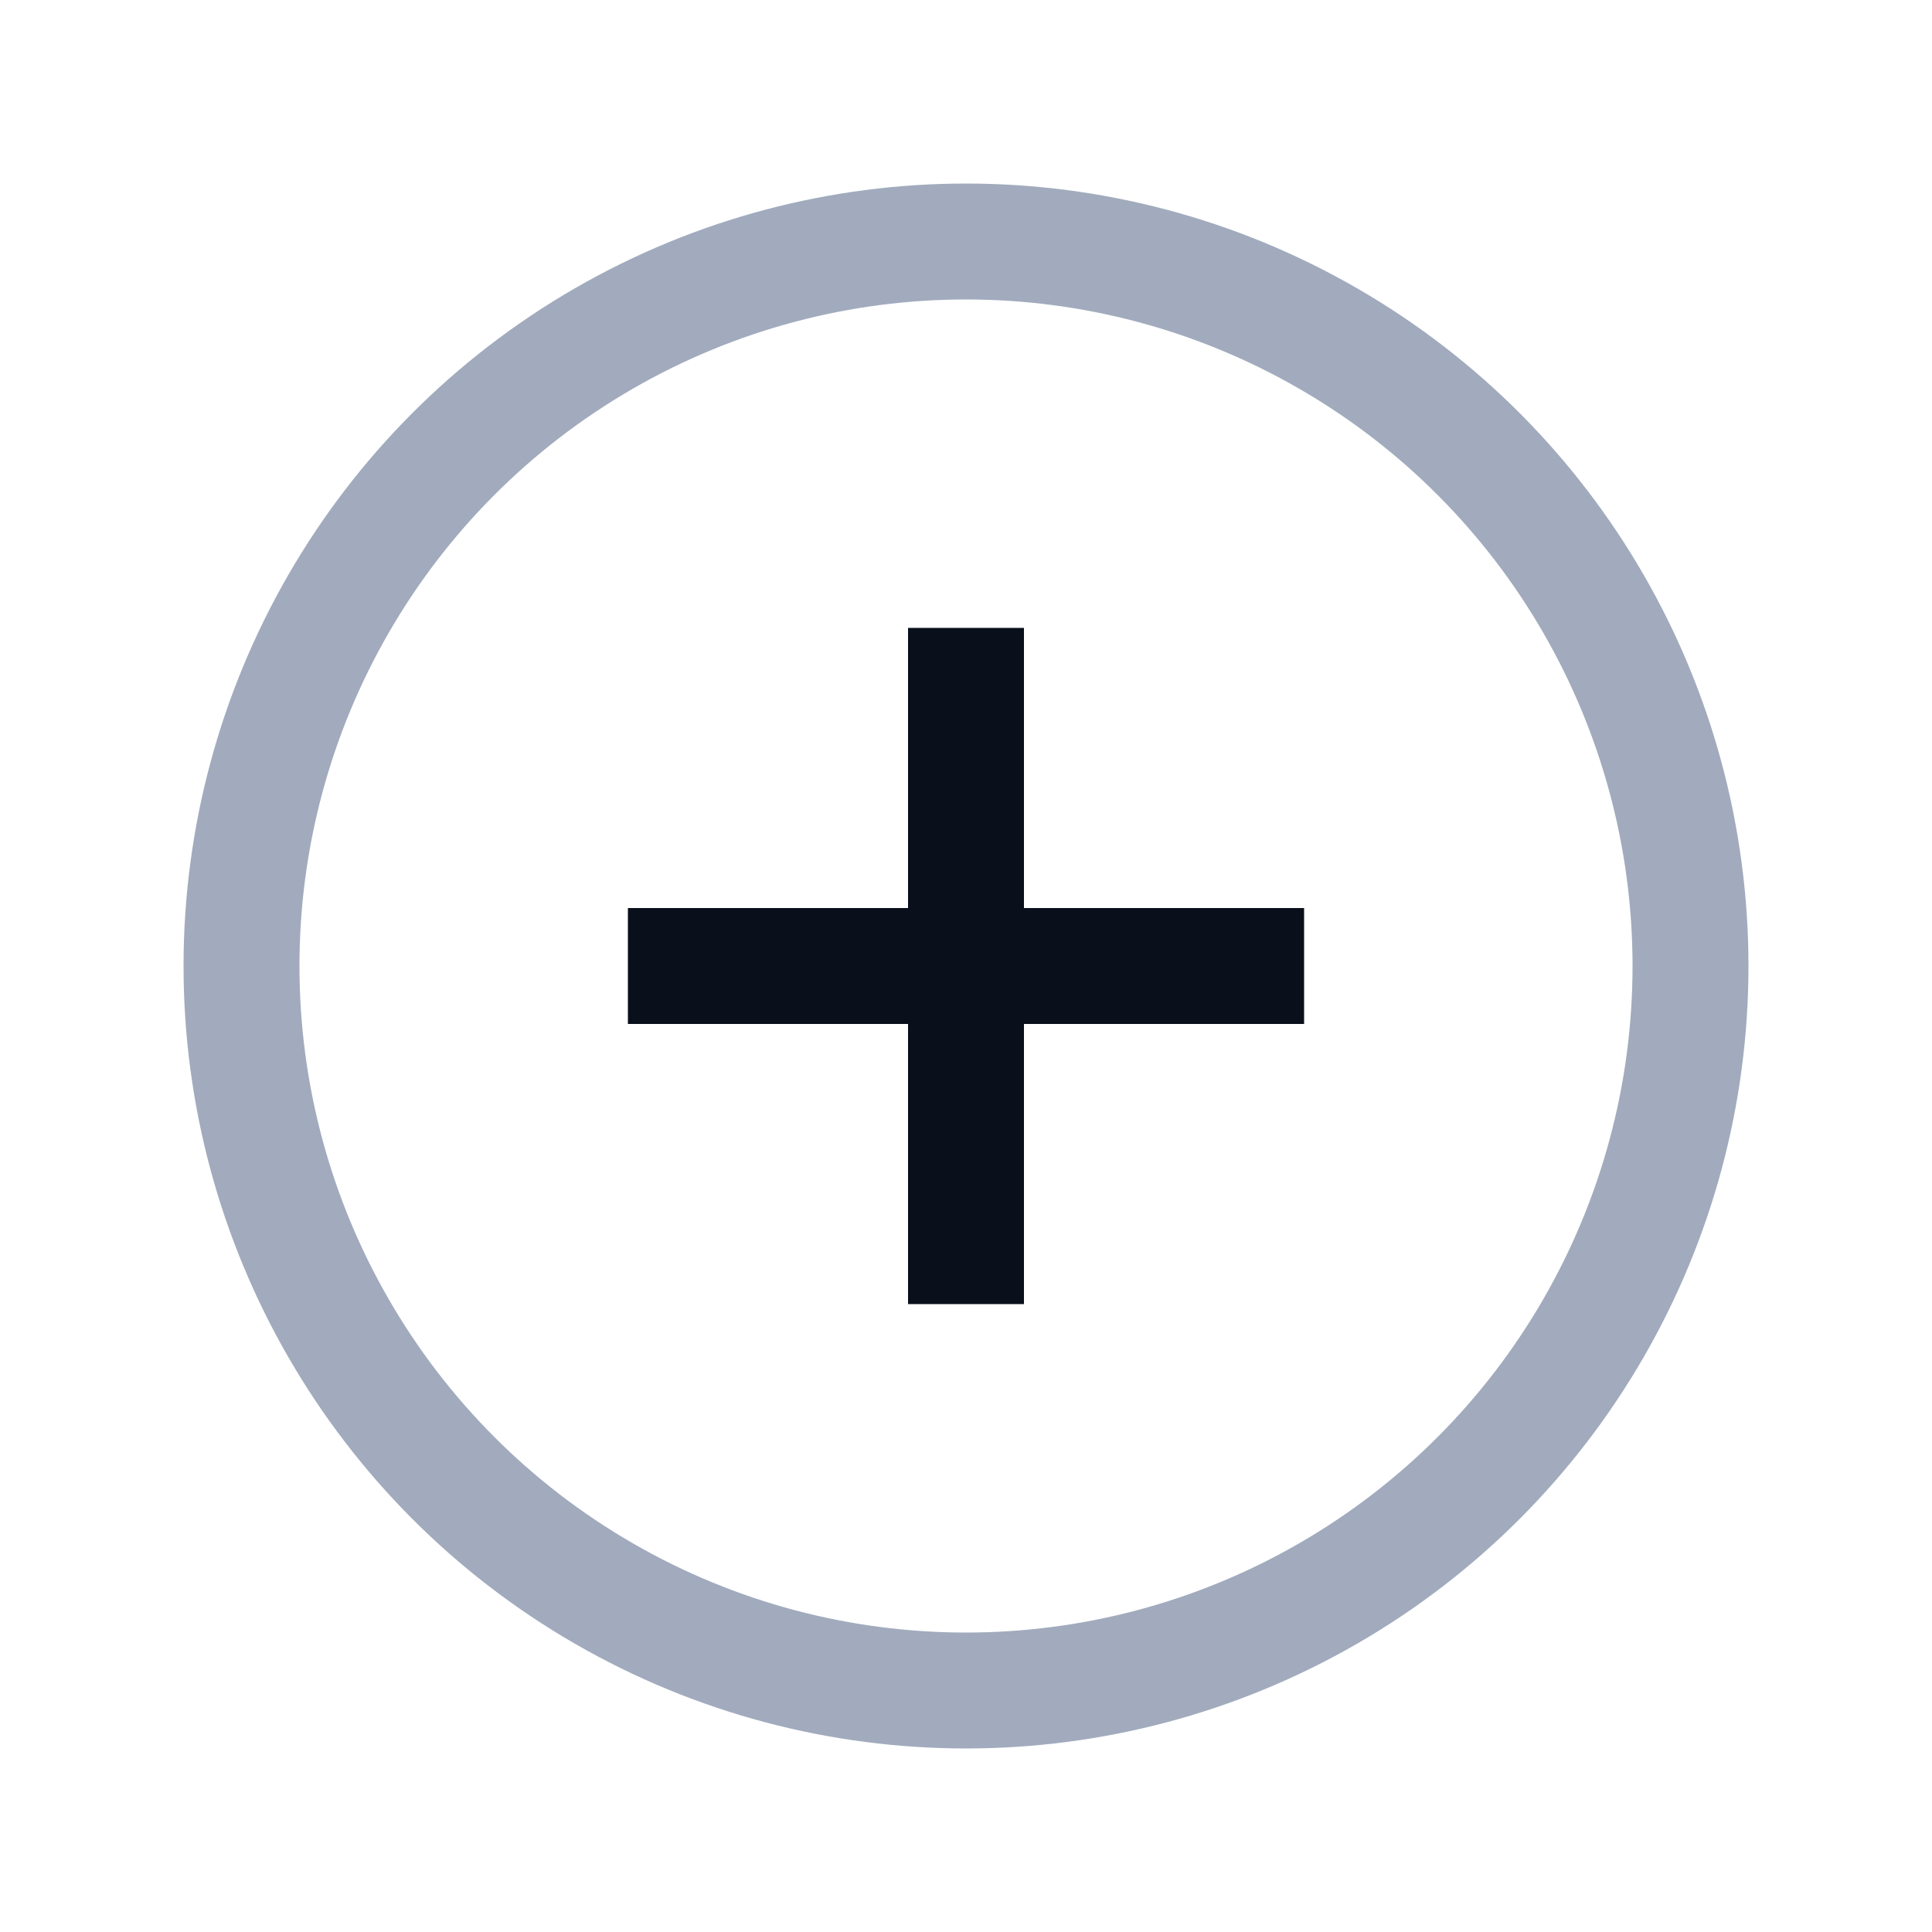
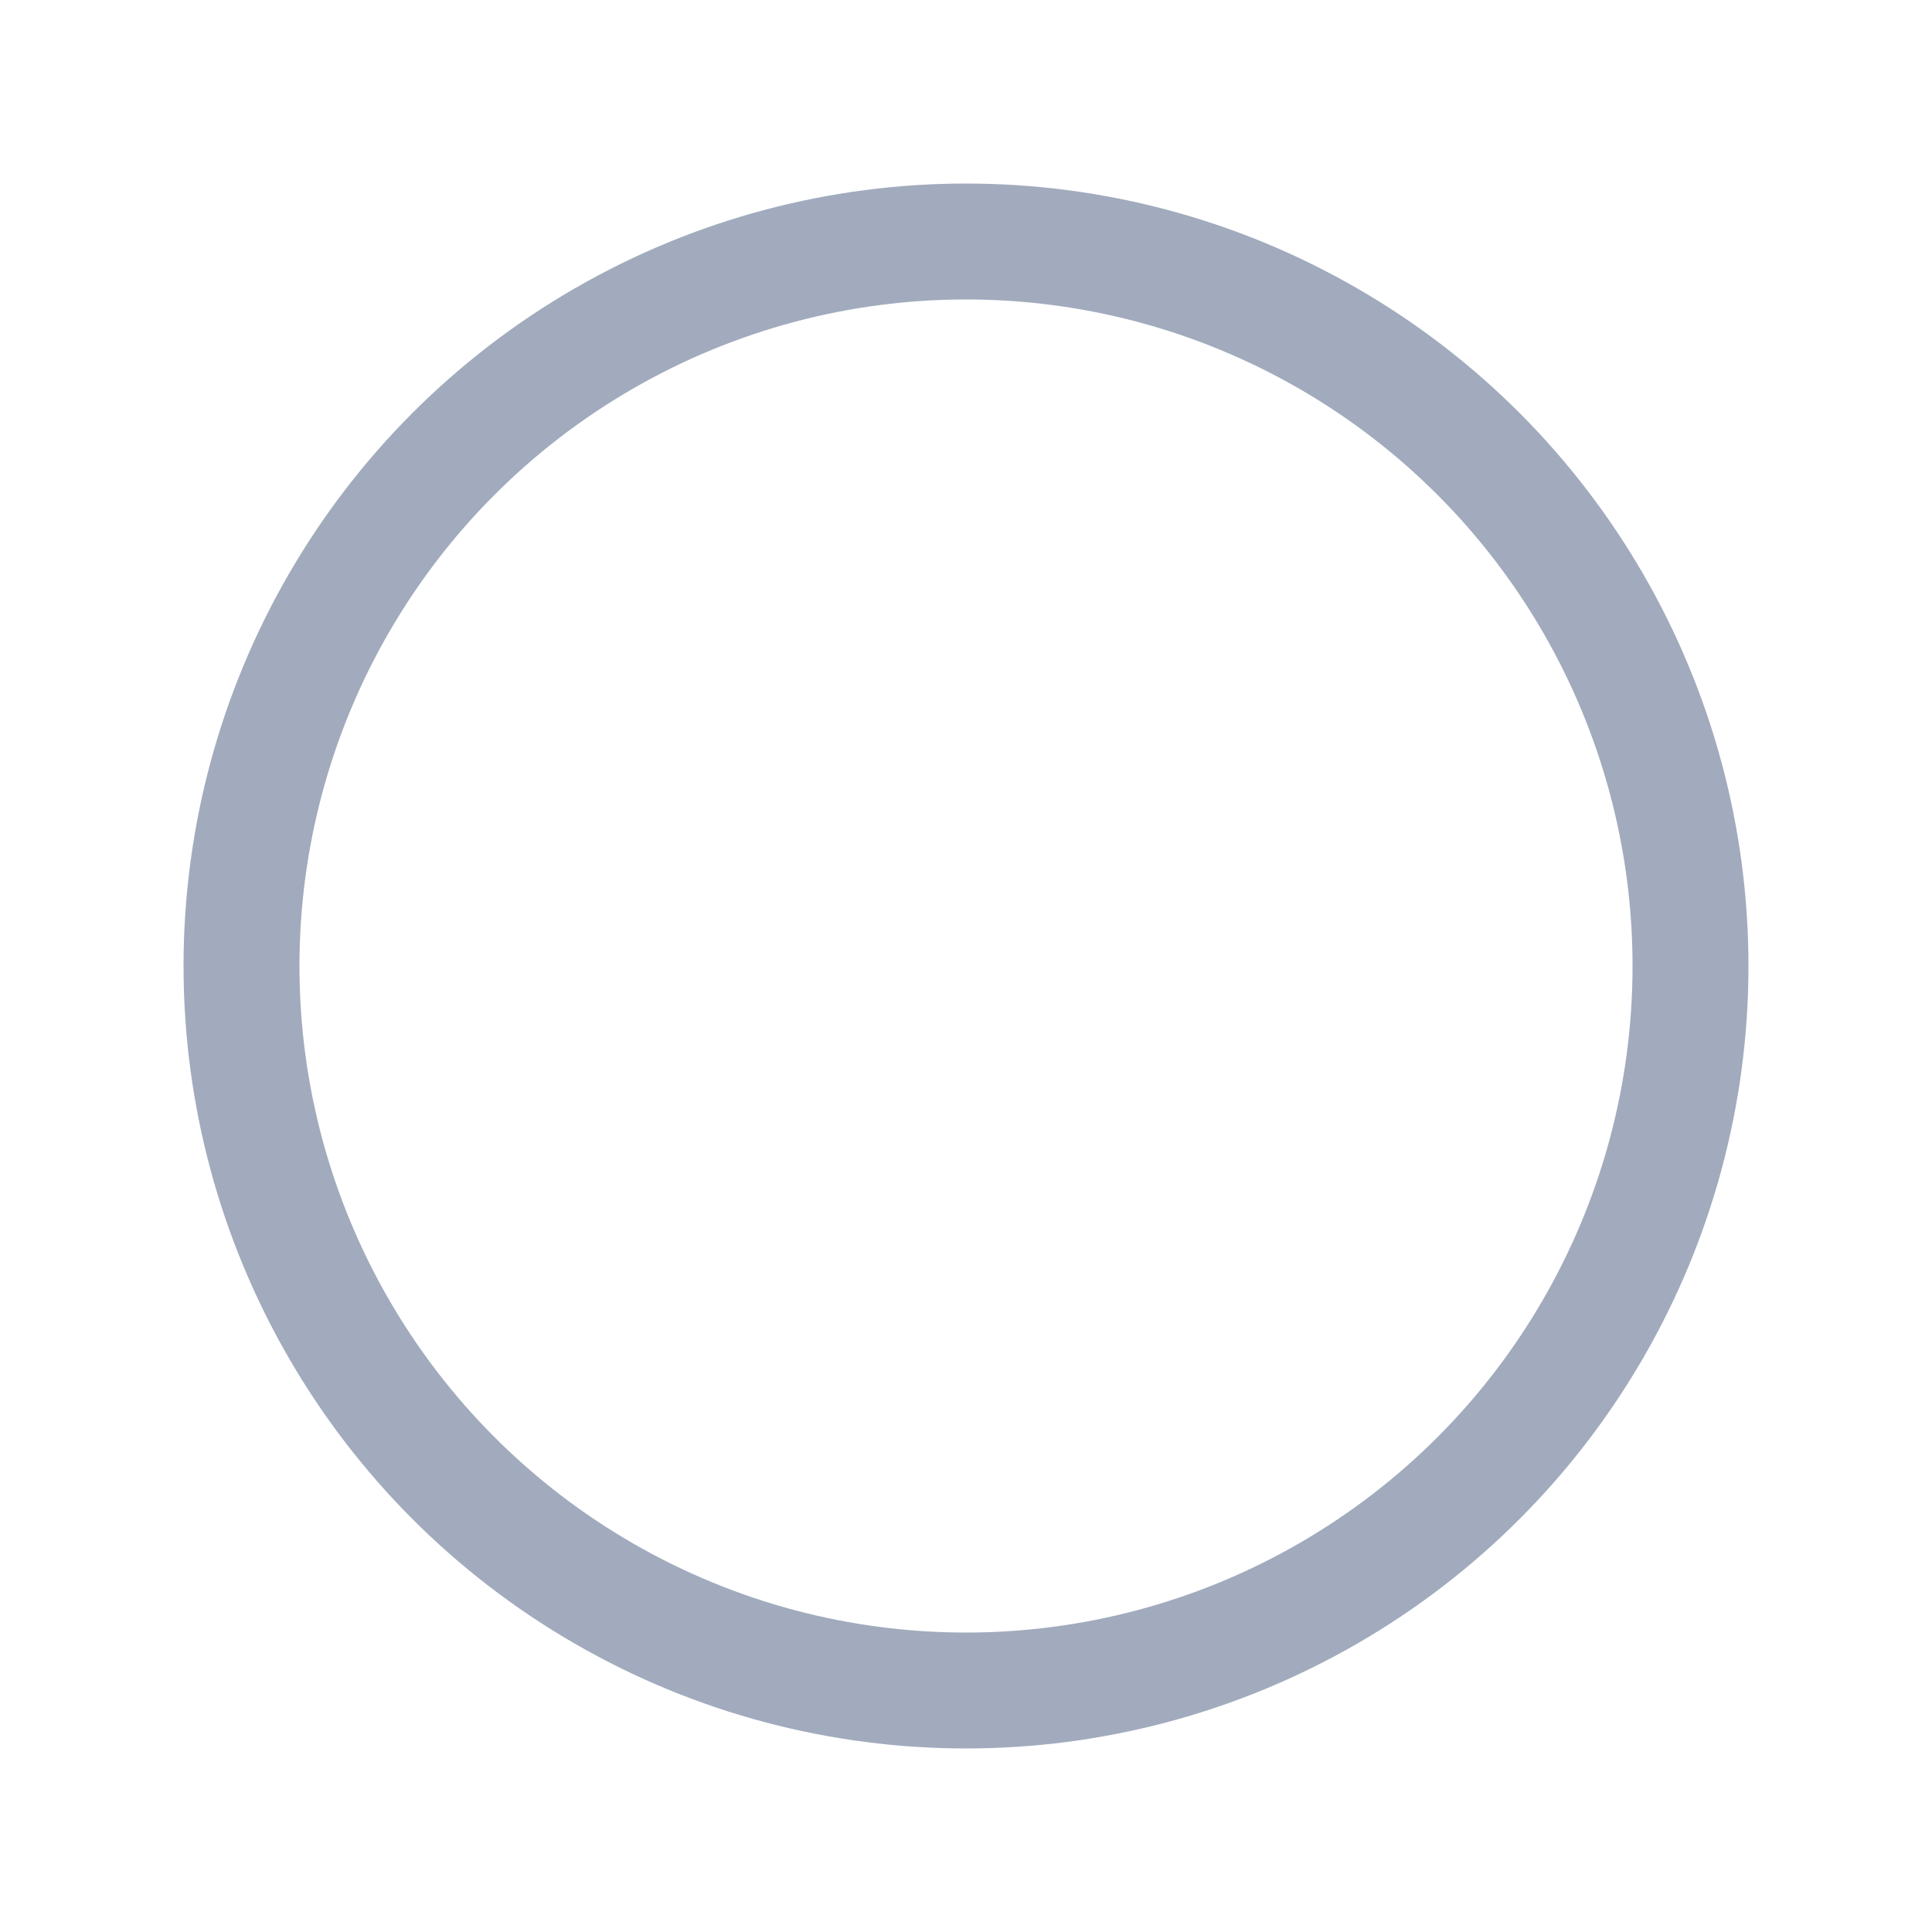
<svg xmlns="http://www.w3.org/2000/svg" width="20" height="20" fill="none" viewBox="0 0 20 20">
  <circle cx="10" cy="10" r="7.5" stroke="#A1ABBD" stroke-width="1.2" />
-   <path fill="#09101C" fill-rule="evenodd" d="M10.6 9.4V6.5H9.4v2.9H6.5v1.2h2.9v2.9h1.2v-2.9h2.9V9.4h-2.9Z" clip-rule="evenodd" />
</svg>